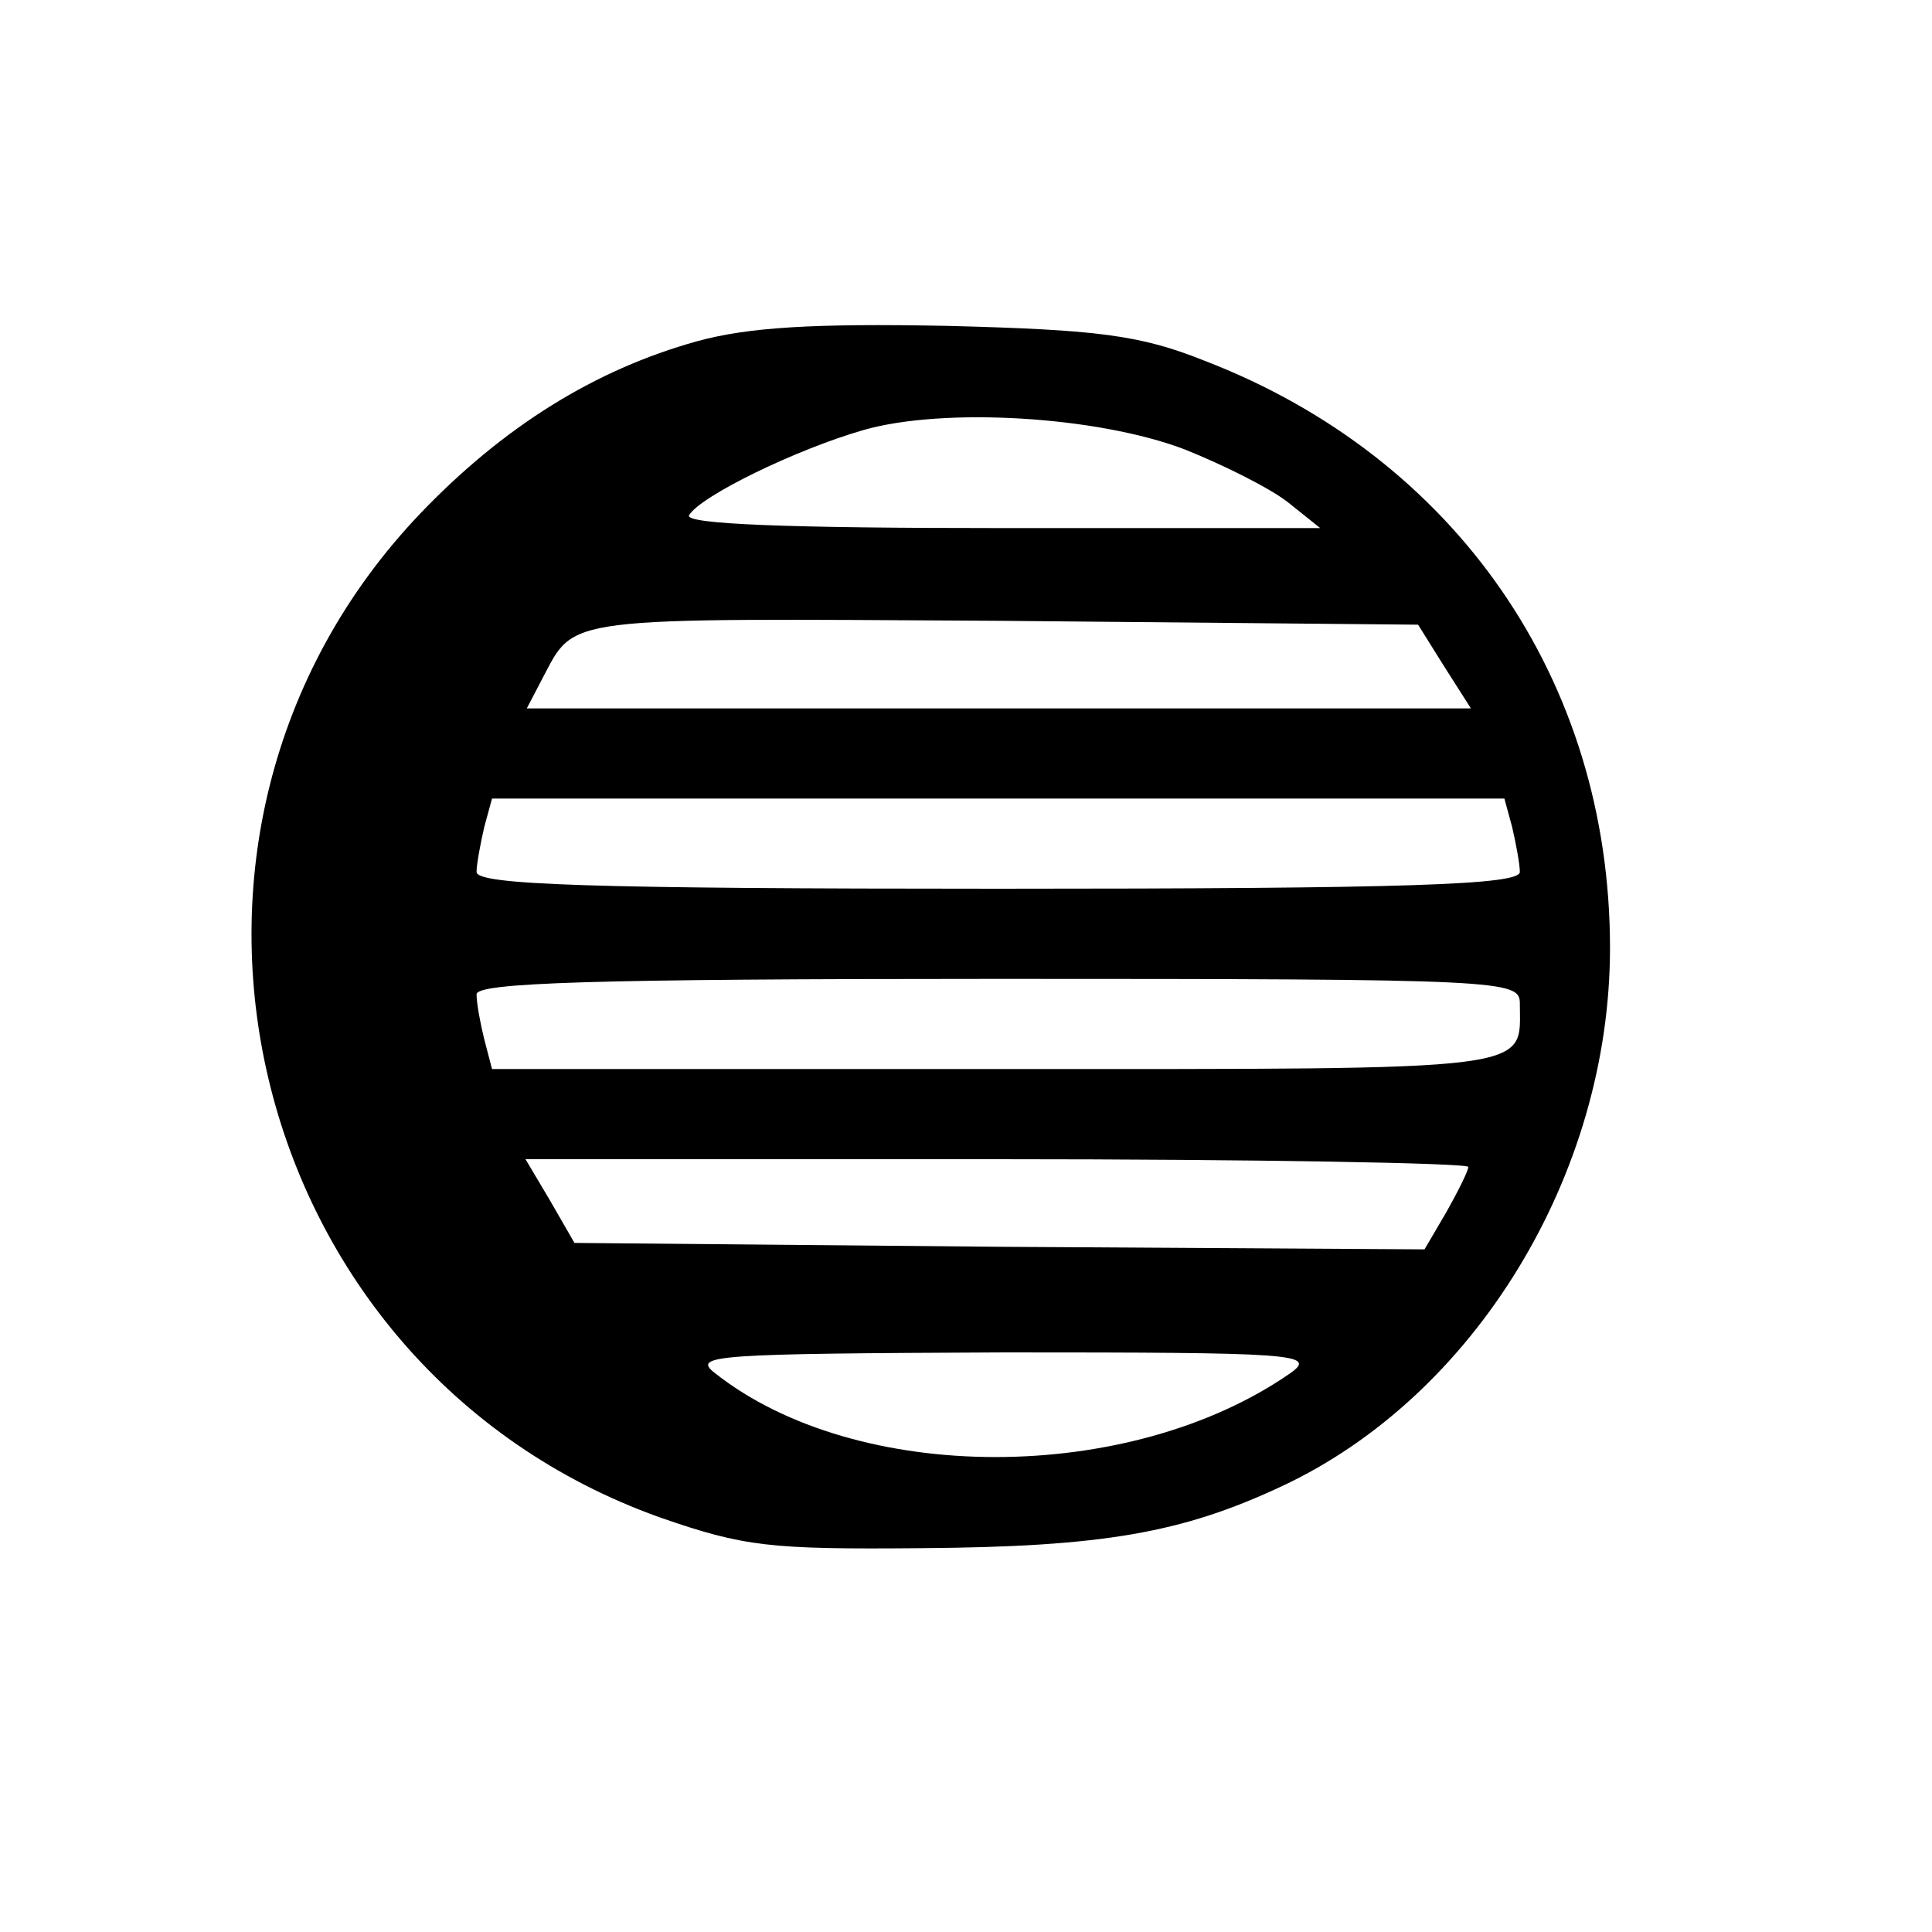
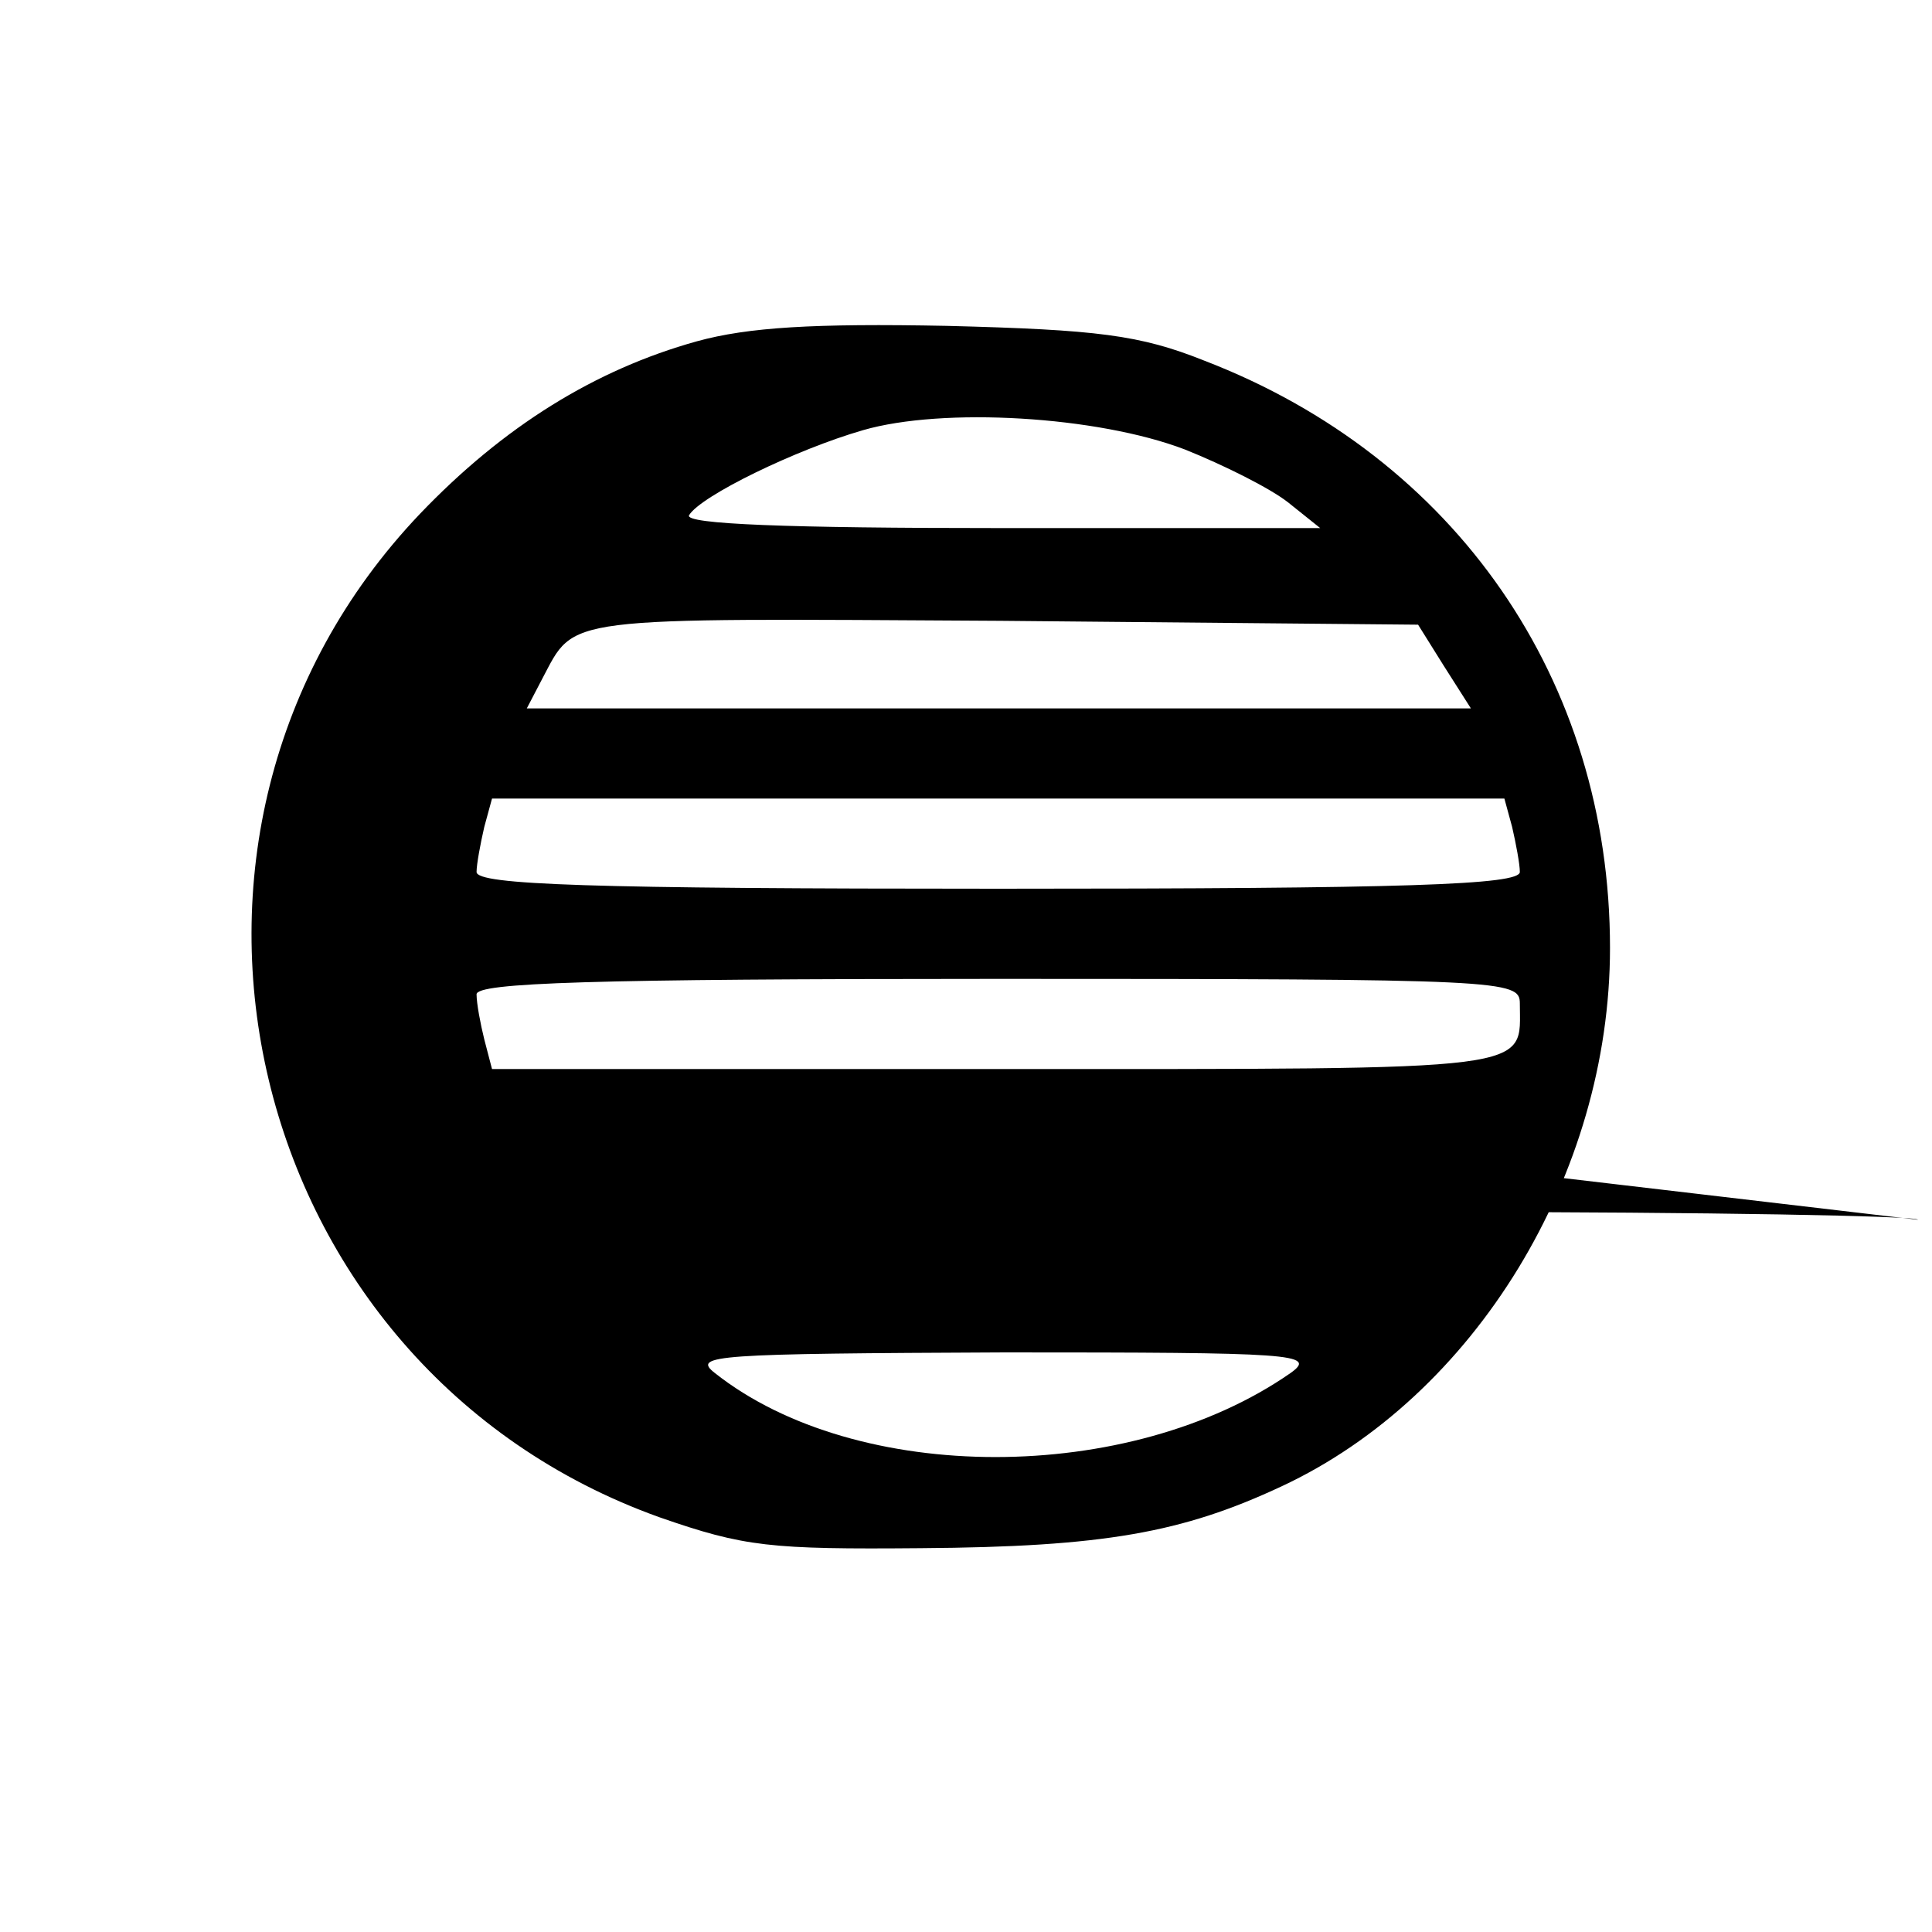
<svg xmlns="http://www.w3.org/2000/svg" version="1.0" width="150pt" height="150pt" viewBox="0 0 150 150" preserveAspectRatio="xMidYMid meet">
  <g transform="translate(0,150) scale(0.1,-0.1)" fill="#000000" stroke="none">
-     <path d="M541 1235 c-79 -22 -150 -66 -215 -134 -237 -249 -138 -663 186 -779 66 -23 86 -25 203 -24 142 1 203 12 280 48 150 70 255 242 255 418 0 208 -120 381 -315 456 -50 20 -83 24 -200 27 -103 2 -154 -1 -194 -12z m379 -84 c30 -12 66 -30 80 -41 l25 -20 -248 0 c-165 0 -246 3 -242 10 9 15 83 51 135 66 62 18 182 11 250 -15z m201 -168 l21 -33 -366 0 -367 0 12 23 c26 49 12 47 356 45 l324 -3 20 -32z m53 -125 c3 -13 6 -29 6 -35 0 -10 -88 -13 -405 -13 -317 0 -405 3 -405 13 0 6 3 22 6 35 l6 22 393 0 393 0 6 -22z m6 -137 c0 -53 19 -51 -405 -51 l-393 0 -6 23 c-3 12 -6 28 -6 35 0 9 88 12 405 12 393 0 405 -1 405 -19z m-40 -127 c0 -3 -8 -19 -17 -35 l-17 -29 -330 2 -330 3 -19 33 -19 32 366 0 c201 0 366 -3 366 -6z m-138 -160 c-125 -87 -337 -87 -447 0 -18 14 0 15 225 16 224 0 243 -1 222 -16z" />
+     <path d="M541 1235 c-79 -22 -150 -66 -215 -134 -237 -249 -138 -663 186 -779 66 -23 86 -25 203 -24 142 1 203 12 280 48 150 70 255 242 255 418 0 208 -120 381 -315 456 -50 20 -83 24 -200 27 -103 2 -154 -1 -194 -12z m379 -84 c30 -12 66 -30 80 -41 l25 -20 -248 0 c-165 0 -246 3 -242 10 9 15 83 51 135 66 62 18 182 11 250 -15z m201 -168 l21 -33 -366 0 -367 0 12 23 c26 49 12 47 356 45 l324 -3 20 -32z m53 -125 c3 -13 6 -29 6 -35 0 -10 -88 -13 -405 -13 -317 0 -405 3 -405 13 0 6 3 22 6 35 l6 22 393 0 393 0 6 -22z m6 -137 c0 -53 19 -51 -405 -51 l-393 0 -6 23 c-3 12 -6 28 -6 35 0 9 88 12 405 12 393 0 405 -1 405 -19z m-40 -127 c0 -3 -8 -19 -17 -35 c201 0 366 -3 366 -6z m-138 -160 c-125 -87 -337 -87 -447 0 -18 14 0 15 225 16 224 0 243 -1 222 -16z" />
  </g>
</svg>